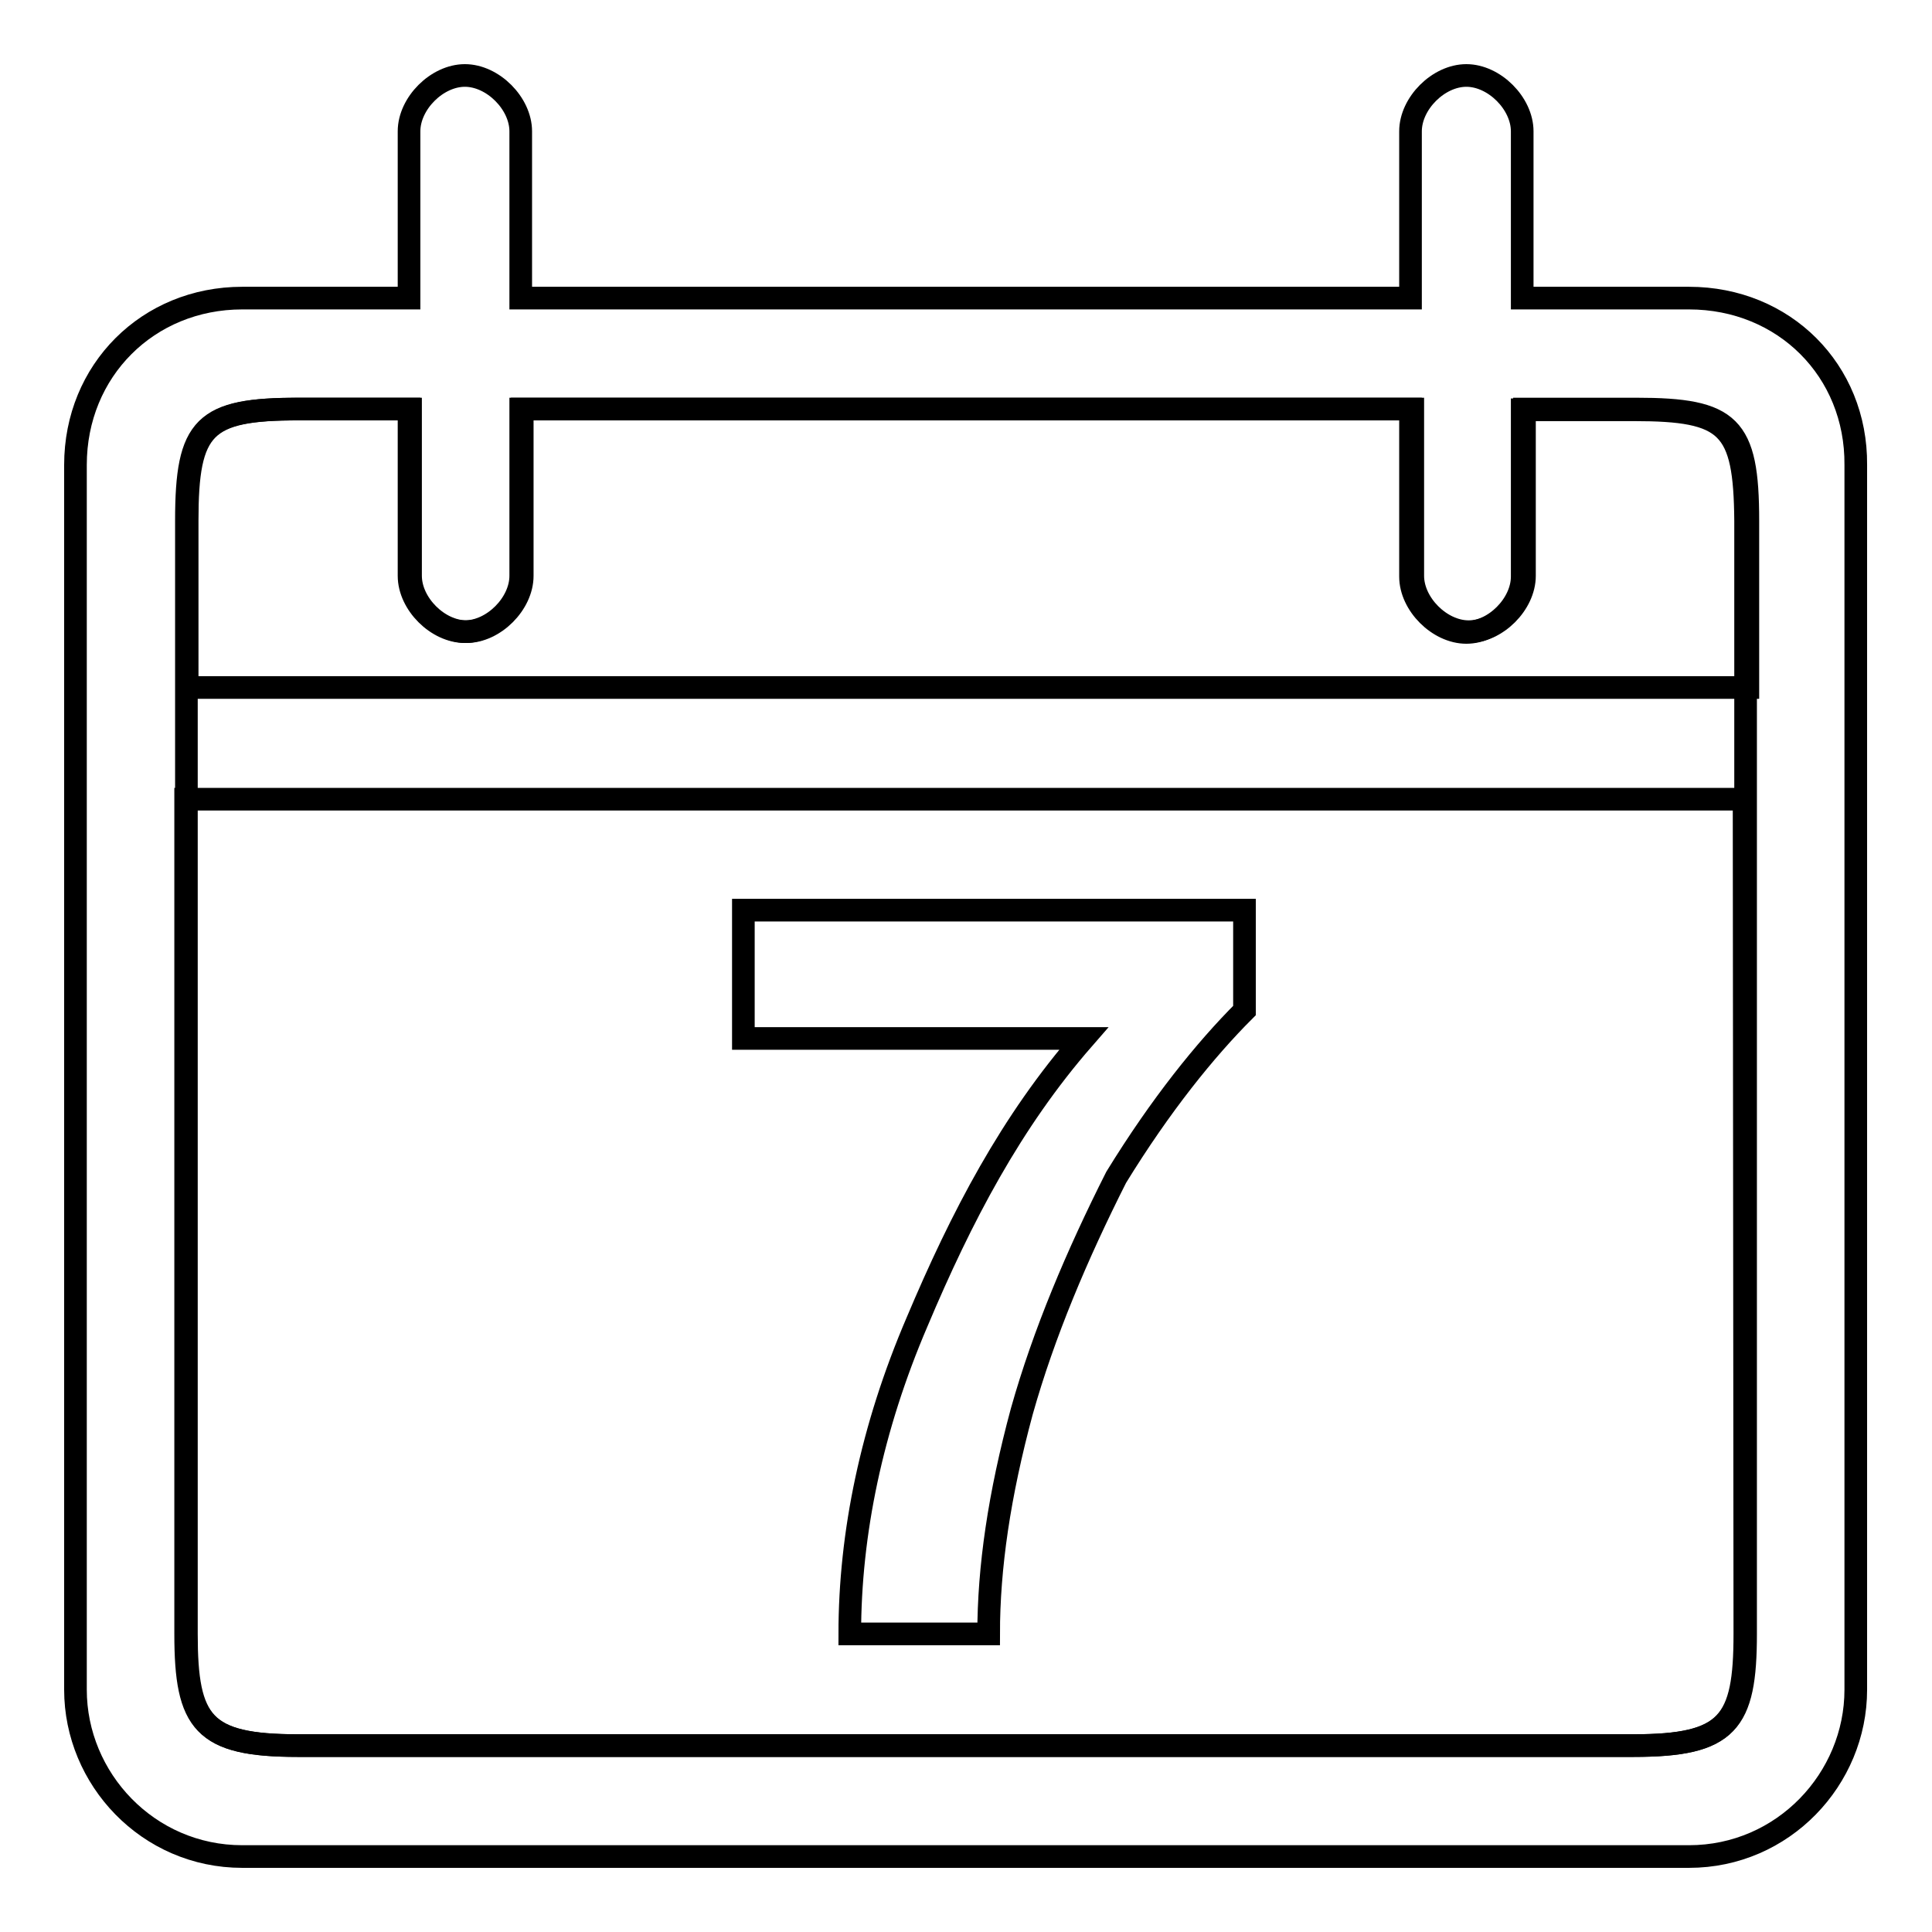
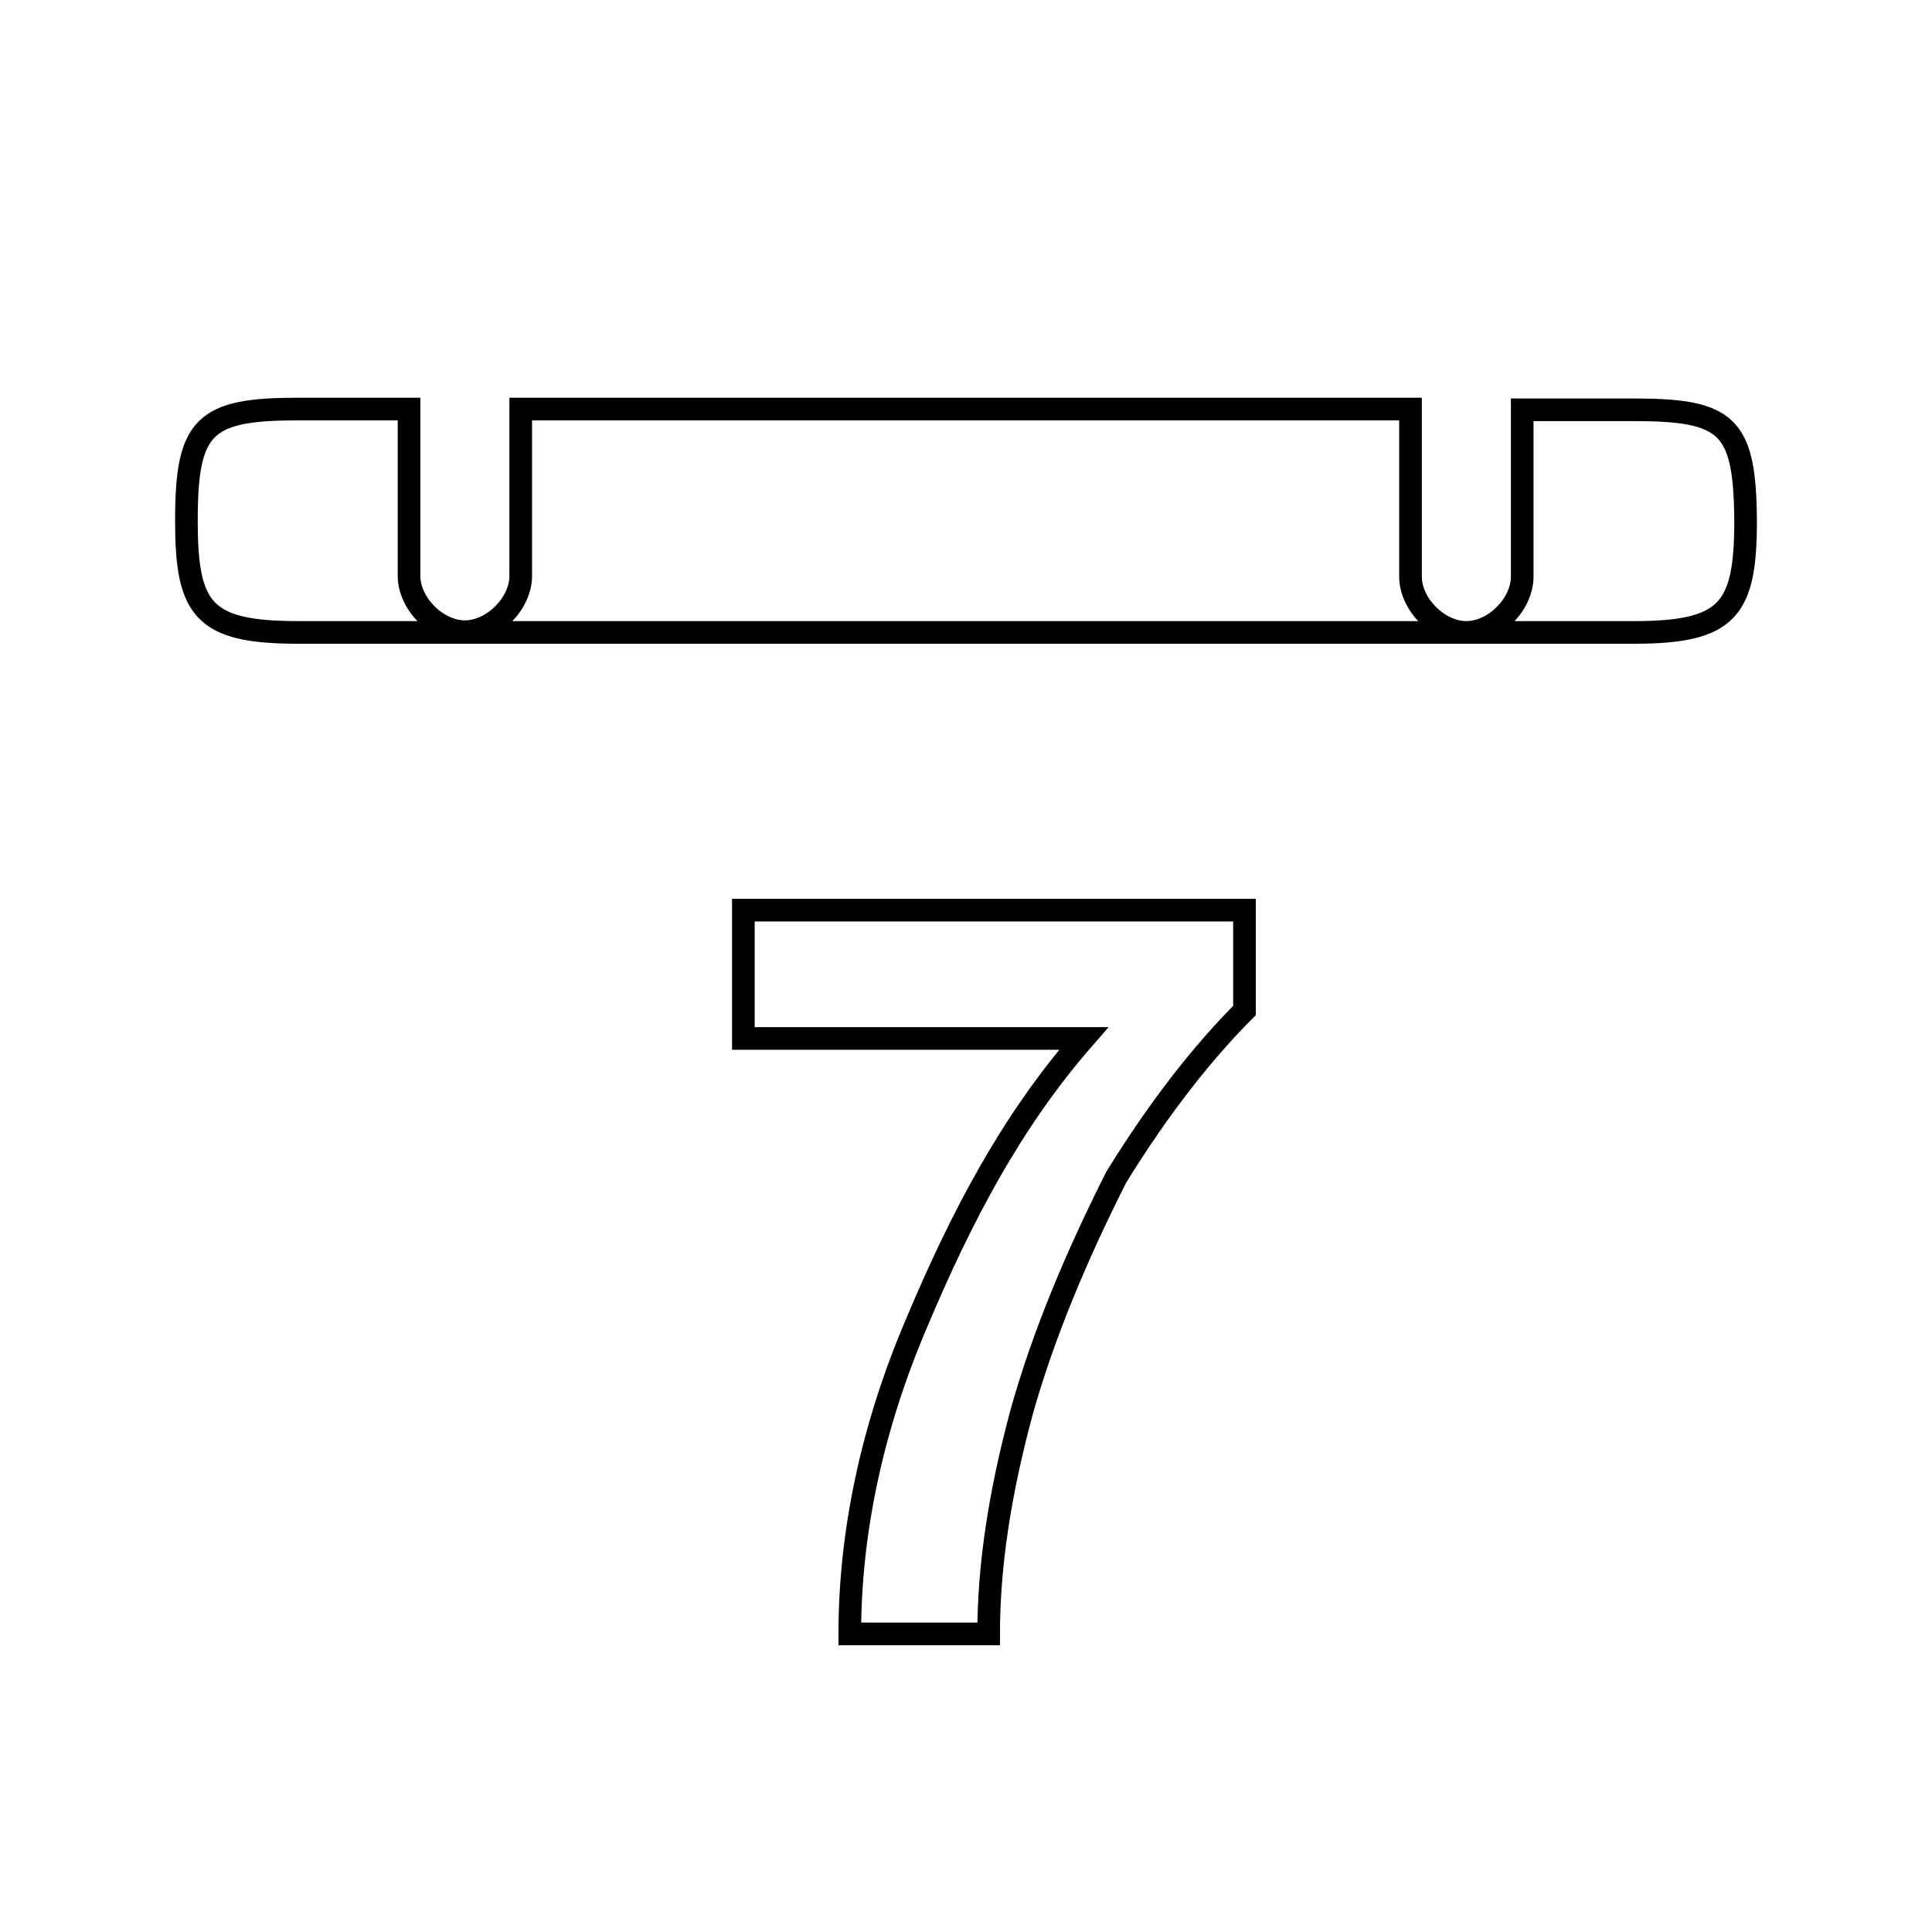
<svg xmlns="http://www.w3.org/2000/svg" version="1.1" x="0px" y="0px" viewBox="0 0 256 256" enable-background="new 0 0 256 256" xml:space="preserve">
  <g>
    <g>
-       <path stroke-width="3" fill-opacity="0" stroke="#000000" d="M216.5,54.3h-14.8v22.1c0,3.7-3.7,7.4-7.4,7.4c-3.7,0-7.4-3.7-7.4-7.4V54.2H69v22.1c0,3.7-3.7,7.4-7.4,7.4s-7.4-3.7-7.4-7.4V54.2H39.5C27,54.2,24.7,56.4,24.7,69v147.5c0,11.8,2.2,14.8,14.8,14.8h177c12.5,0,14.8-3,14.8-14.8V69C231.2,56.4,229,54.3,216.5,54.3z" />
-       <path stroke-width="3" fill-opacity="0" stroke="#000000" d="M223.8,39.5h-22.1V17.4c0-3.7-3.7-7.4-7.4-7.4c-3.7,0-7.4,3.7-7.4,7.4v22.1H69V17.4c0-3.7-3.7-7.4-7.4-7.4s-7.4,3.7-7.4,7.4v22.1H32.1C19.6,39.5,10,49.1,10,61.6v29.5v14.8v118c0,11.8,9.6,22.1,22.1,22.1h191.7c12.5,0,22.1-10.3,22.1-22.1v-118V91.1V61.6C246,49.1,236.4,39.5,223.8,39.5z M231.2,216.5c0,11.8-2.2,14.8-14.8,14.8h-177c-12.5,0-14.8-3-14.8-14.8V105.9h206.5L231.2,216.5L231.2,216.5z M24.8,91.1V69c0-12.5,2.2-14.8,14.8-14.8h14.8v22.1c0,3.7,3.7,7.4,7.4,7.4c3.7,0,7.4-3.7,7.4-7.4V54.2h118v22.1c0,3.7,3.7,7.4,7.4,7.4c3.7,0,7.4-3.7,7.4-7.4V54.2h14.8c12.5,0,14.8,2.2,14.8,14.8v22.1H24.8z" />
+       <path stroke-width="3" fill-opacity="0" stroke="#000000" d="M216.5,54.3h-14.8v22.1c0,3.7-3.7,7.4-7.4,7.4c-3.7,0-7.4-3.7-7.4-7.4V54.2H69v22.1c0,3.7-3.7,7.4-7.4,7.4s-7.4-3.7-7.4-7.4V54.2H39.5C27,54.2,24.7,56.4,24.7,69c0,11.8,2.2,14.8,14.8,14.8h177c12.5,0,14.8-3,14.8-14.8V69C231.2,56.4,229,54.3,216.5,54.3z" />
      <path stroke-width="3" fill-opacity="0" stroke="#000000" d="M98.5,137.6v-17h66.4v13.3c-5.2,5.2-11.1,12.5-17,22.1c-5.2,10.3-9.6,20.7-12.5,31c-3,11.1-4.4,20.7-4.4,29.5h-18.4c0-13.3,2.9-27.3,8.9-41.3c5.9-14,12.5-26.6,22.1-37.6H98.5z" />
    </g>
  </g>
</svg>